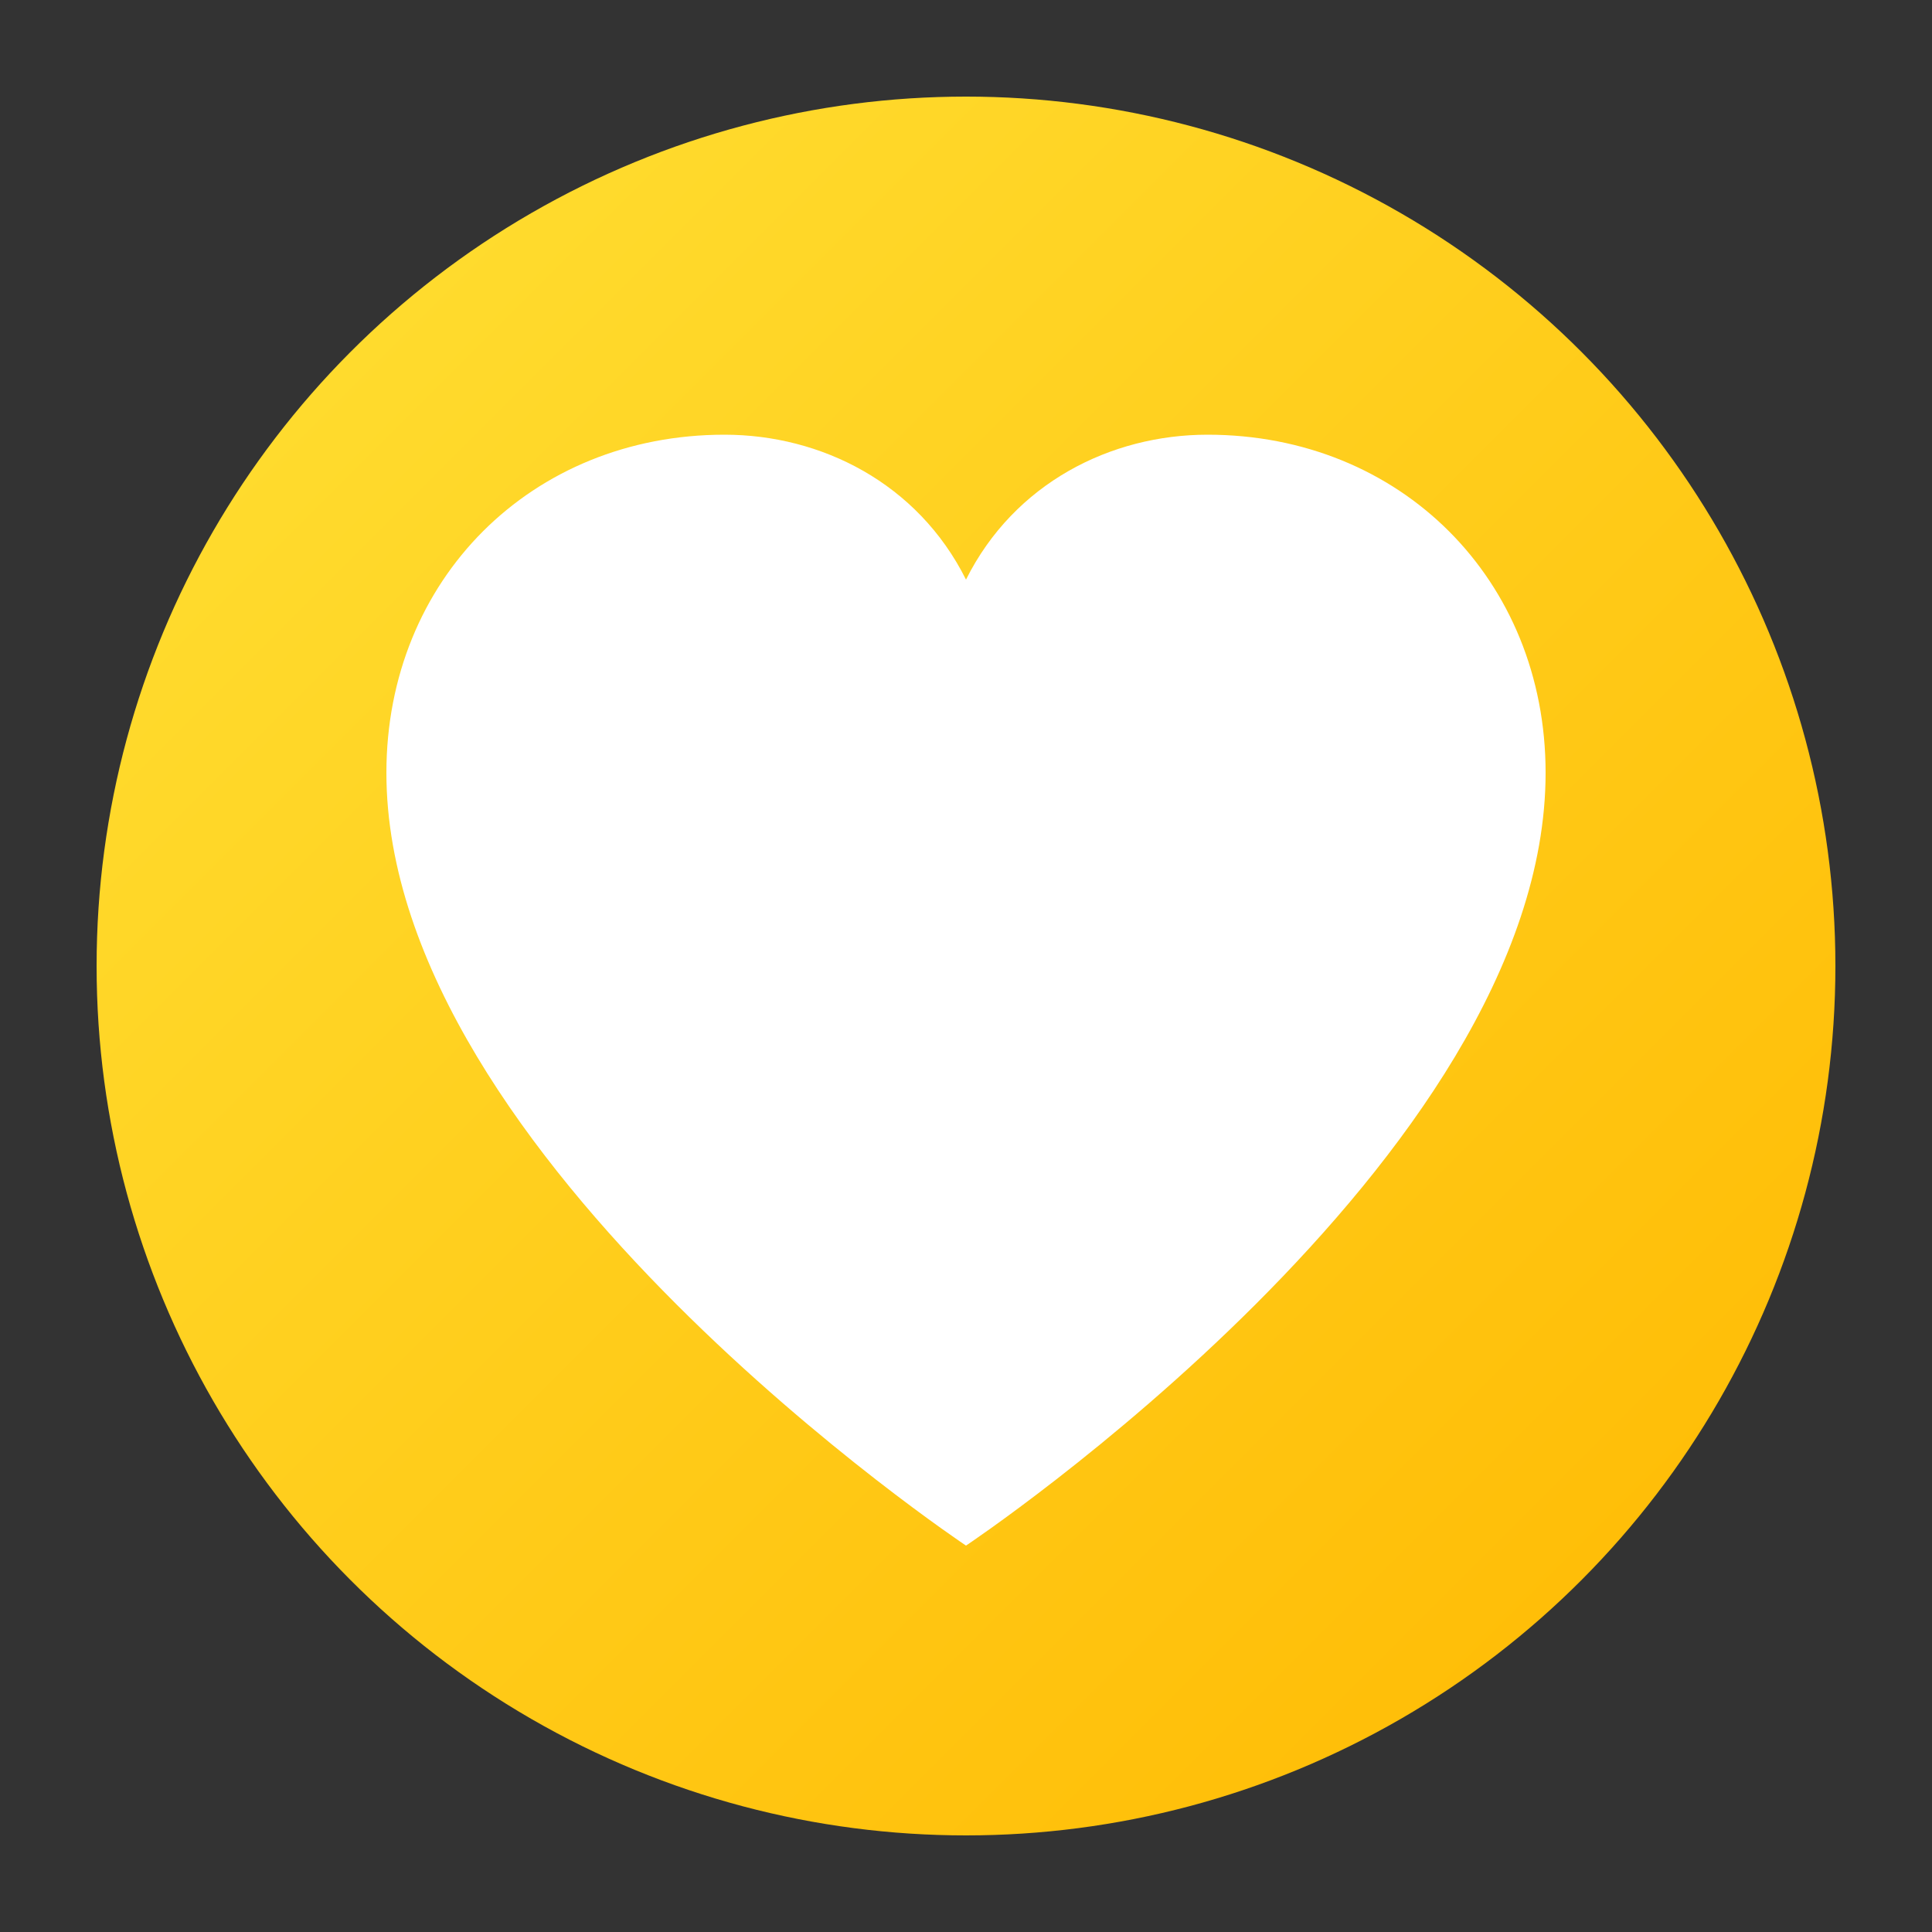
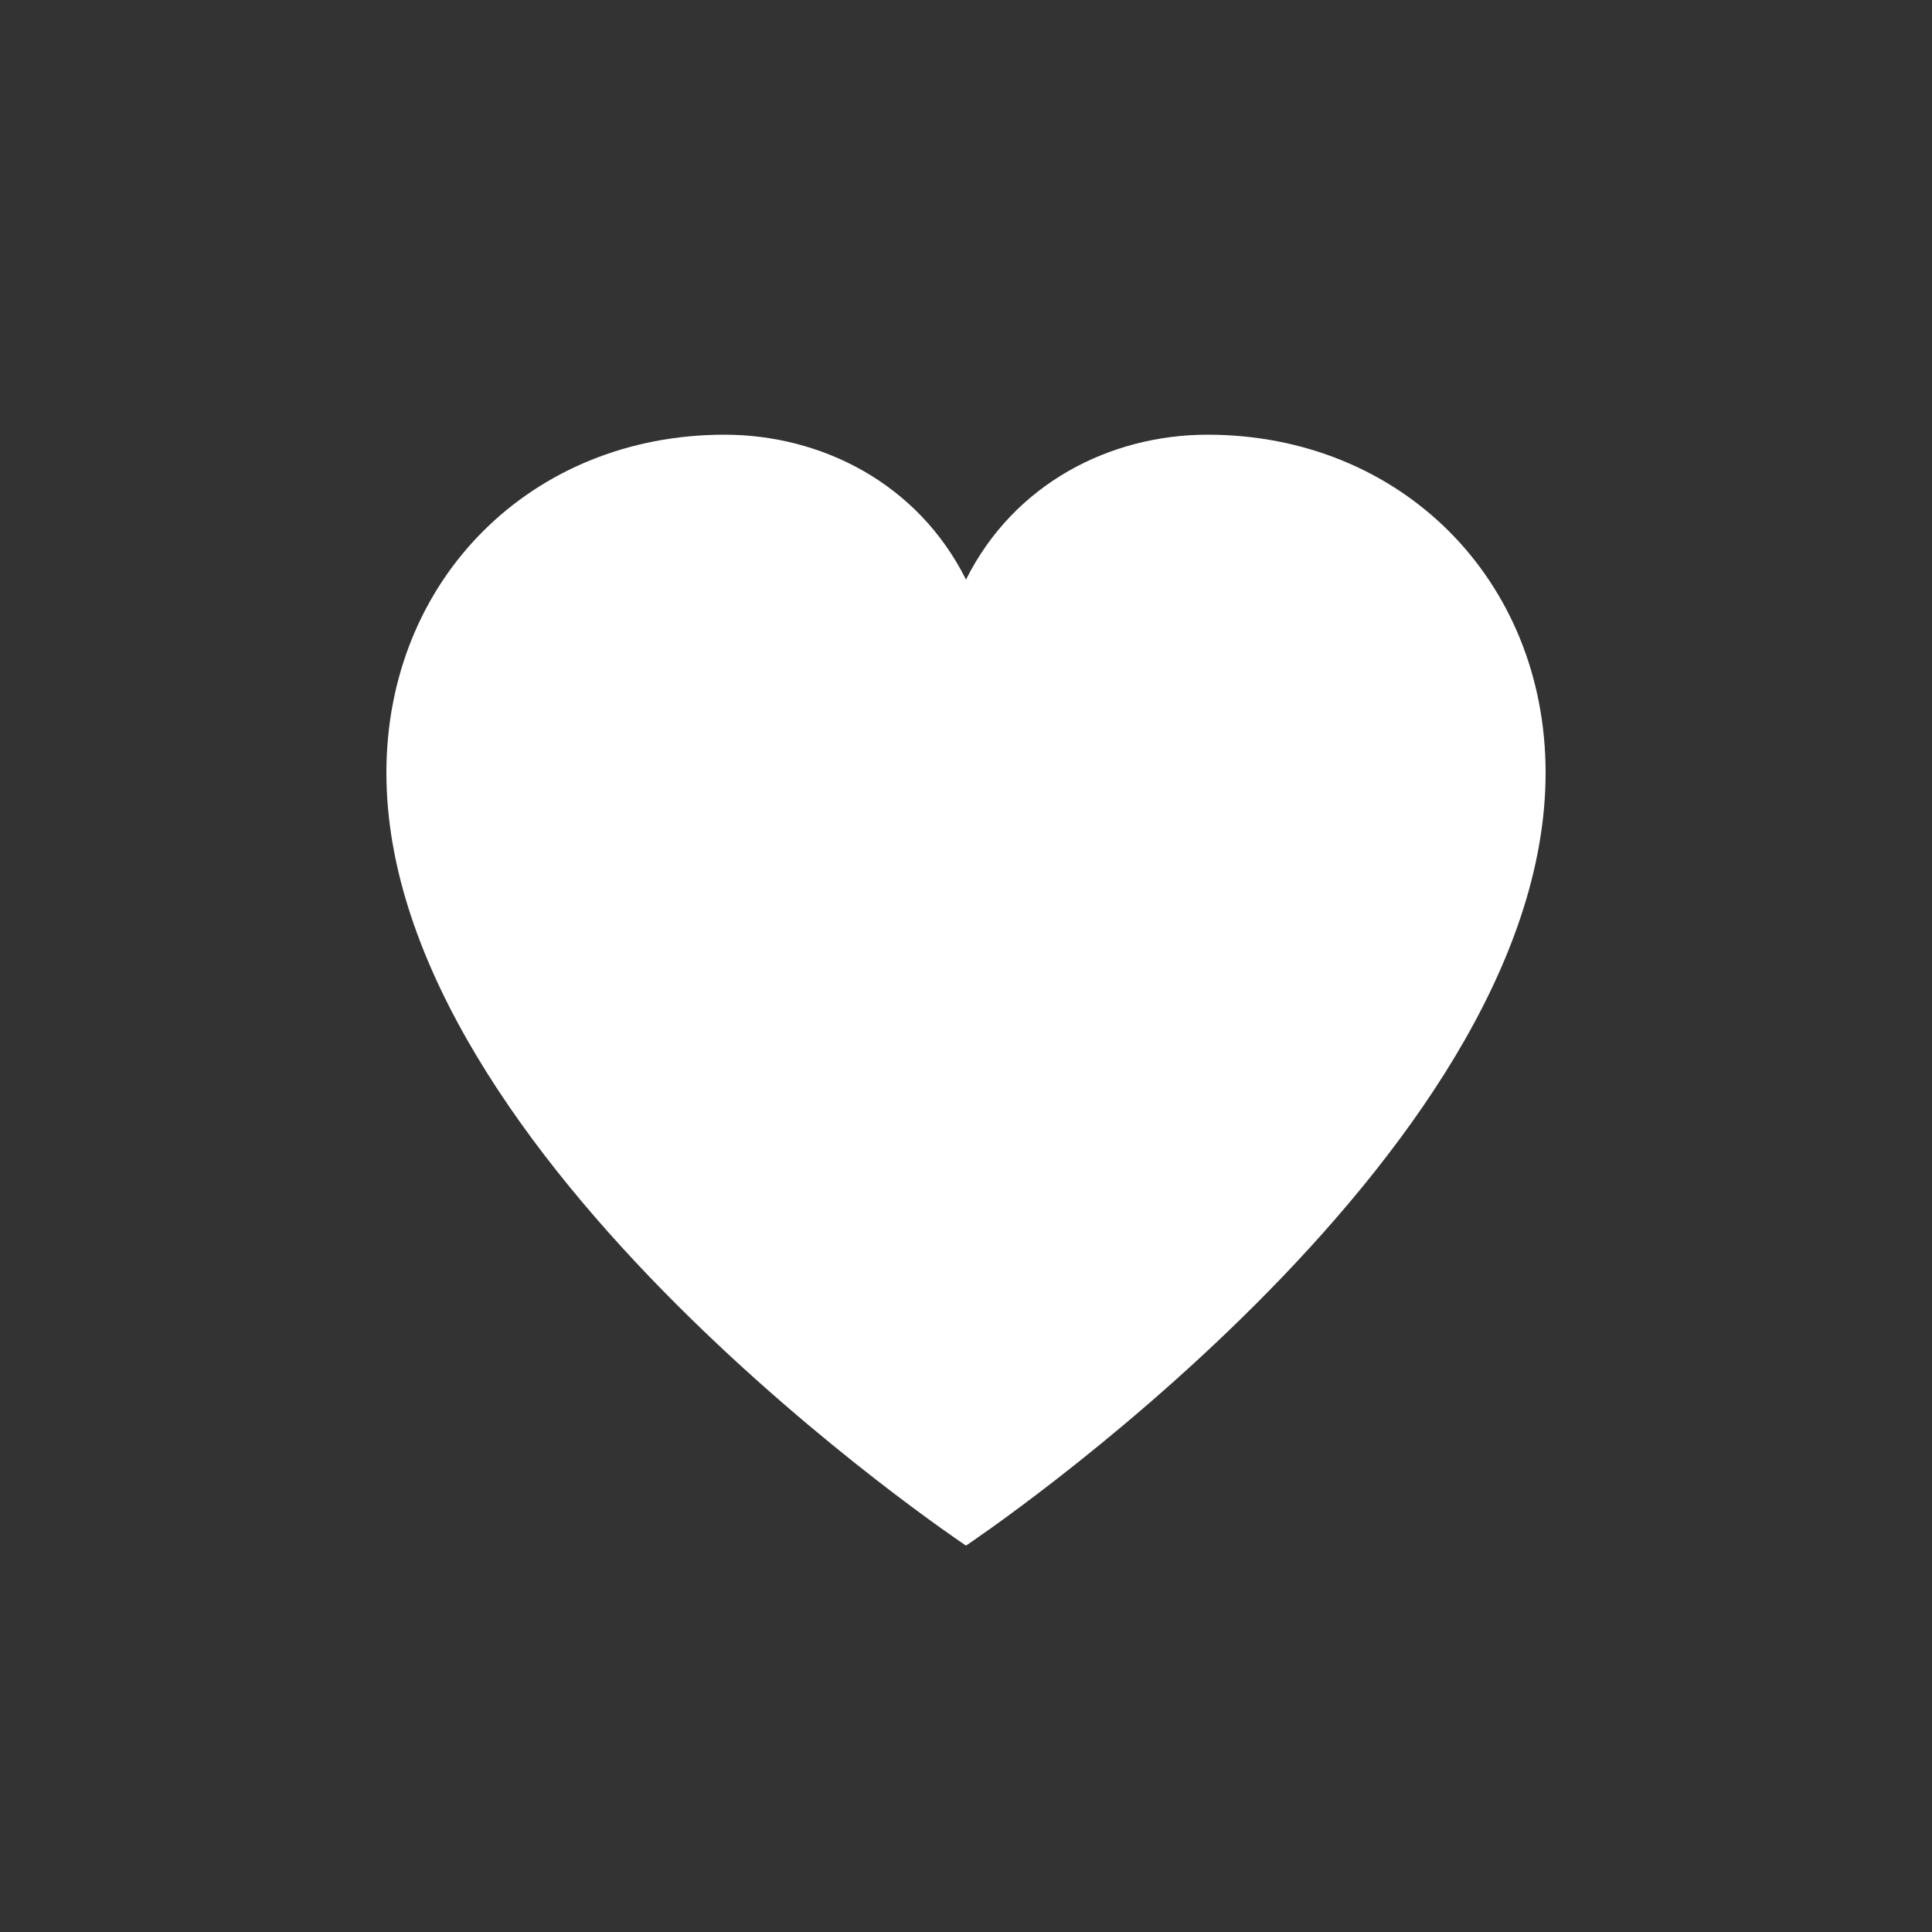
<svg xmlns="http://www.w3.org/2000/svg" viewBox="0 0 200 200">
  <rect x="0" y="0" width="200" height="200" fill="#333333" stroke="none" />
  <defs>
    <linearGradient id="yellowGradient" x1="0%" y1="0%" x2="100%" y2="100%">
      <stop offset="0%" style="stop-color:#FFE135;stop-opacity:1" />
      <stop offset="100%" style="stop-color:#FFB800;stop-opacity:1" />
    </linearGradient>
  </defs>
-   <circle cx="100" cy="100" r="90" fill="url(#yellowGradient)" />
-   <path d="M100 160 C100 160 40 120 40 80 C40 60 55 45 75 45 C85 45 95 50 100 60 C105 50 115 45 125 45 C145 45 160 60 160 80 C160 120 100 160 100 160 Z" fill="#FFFFFF" stroke="none" />
+   <path d="M100 160 C100 160 40 120 40 80 C40 60 55 45 75 45 C85 45 95 50 100 60 C105 50 115 45 125 45 C145 45 160 60 160 80 C160 120 100 160 100 160 " fill="#FFFFFF" stroke="none" />
</svg>